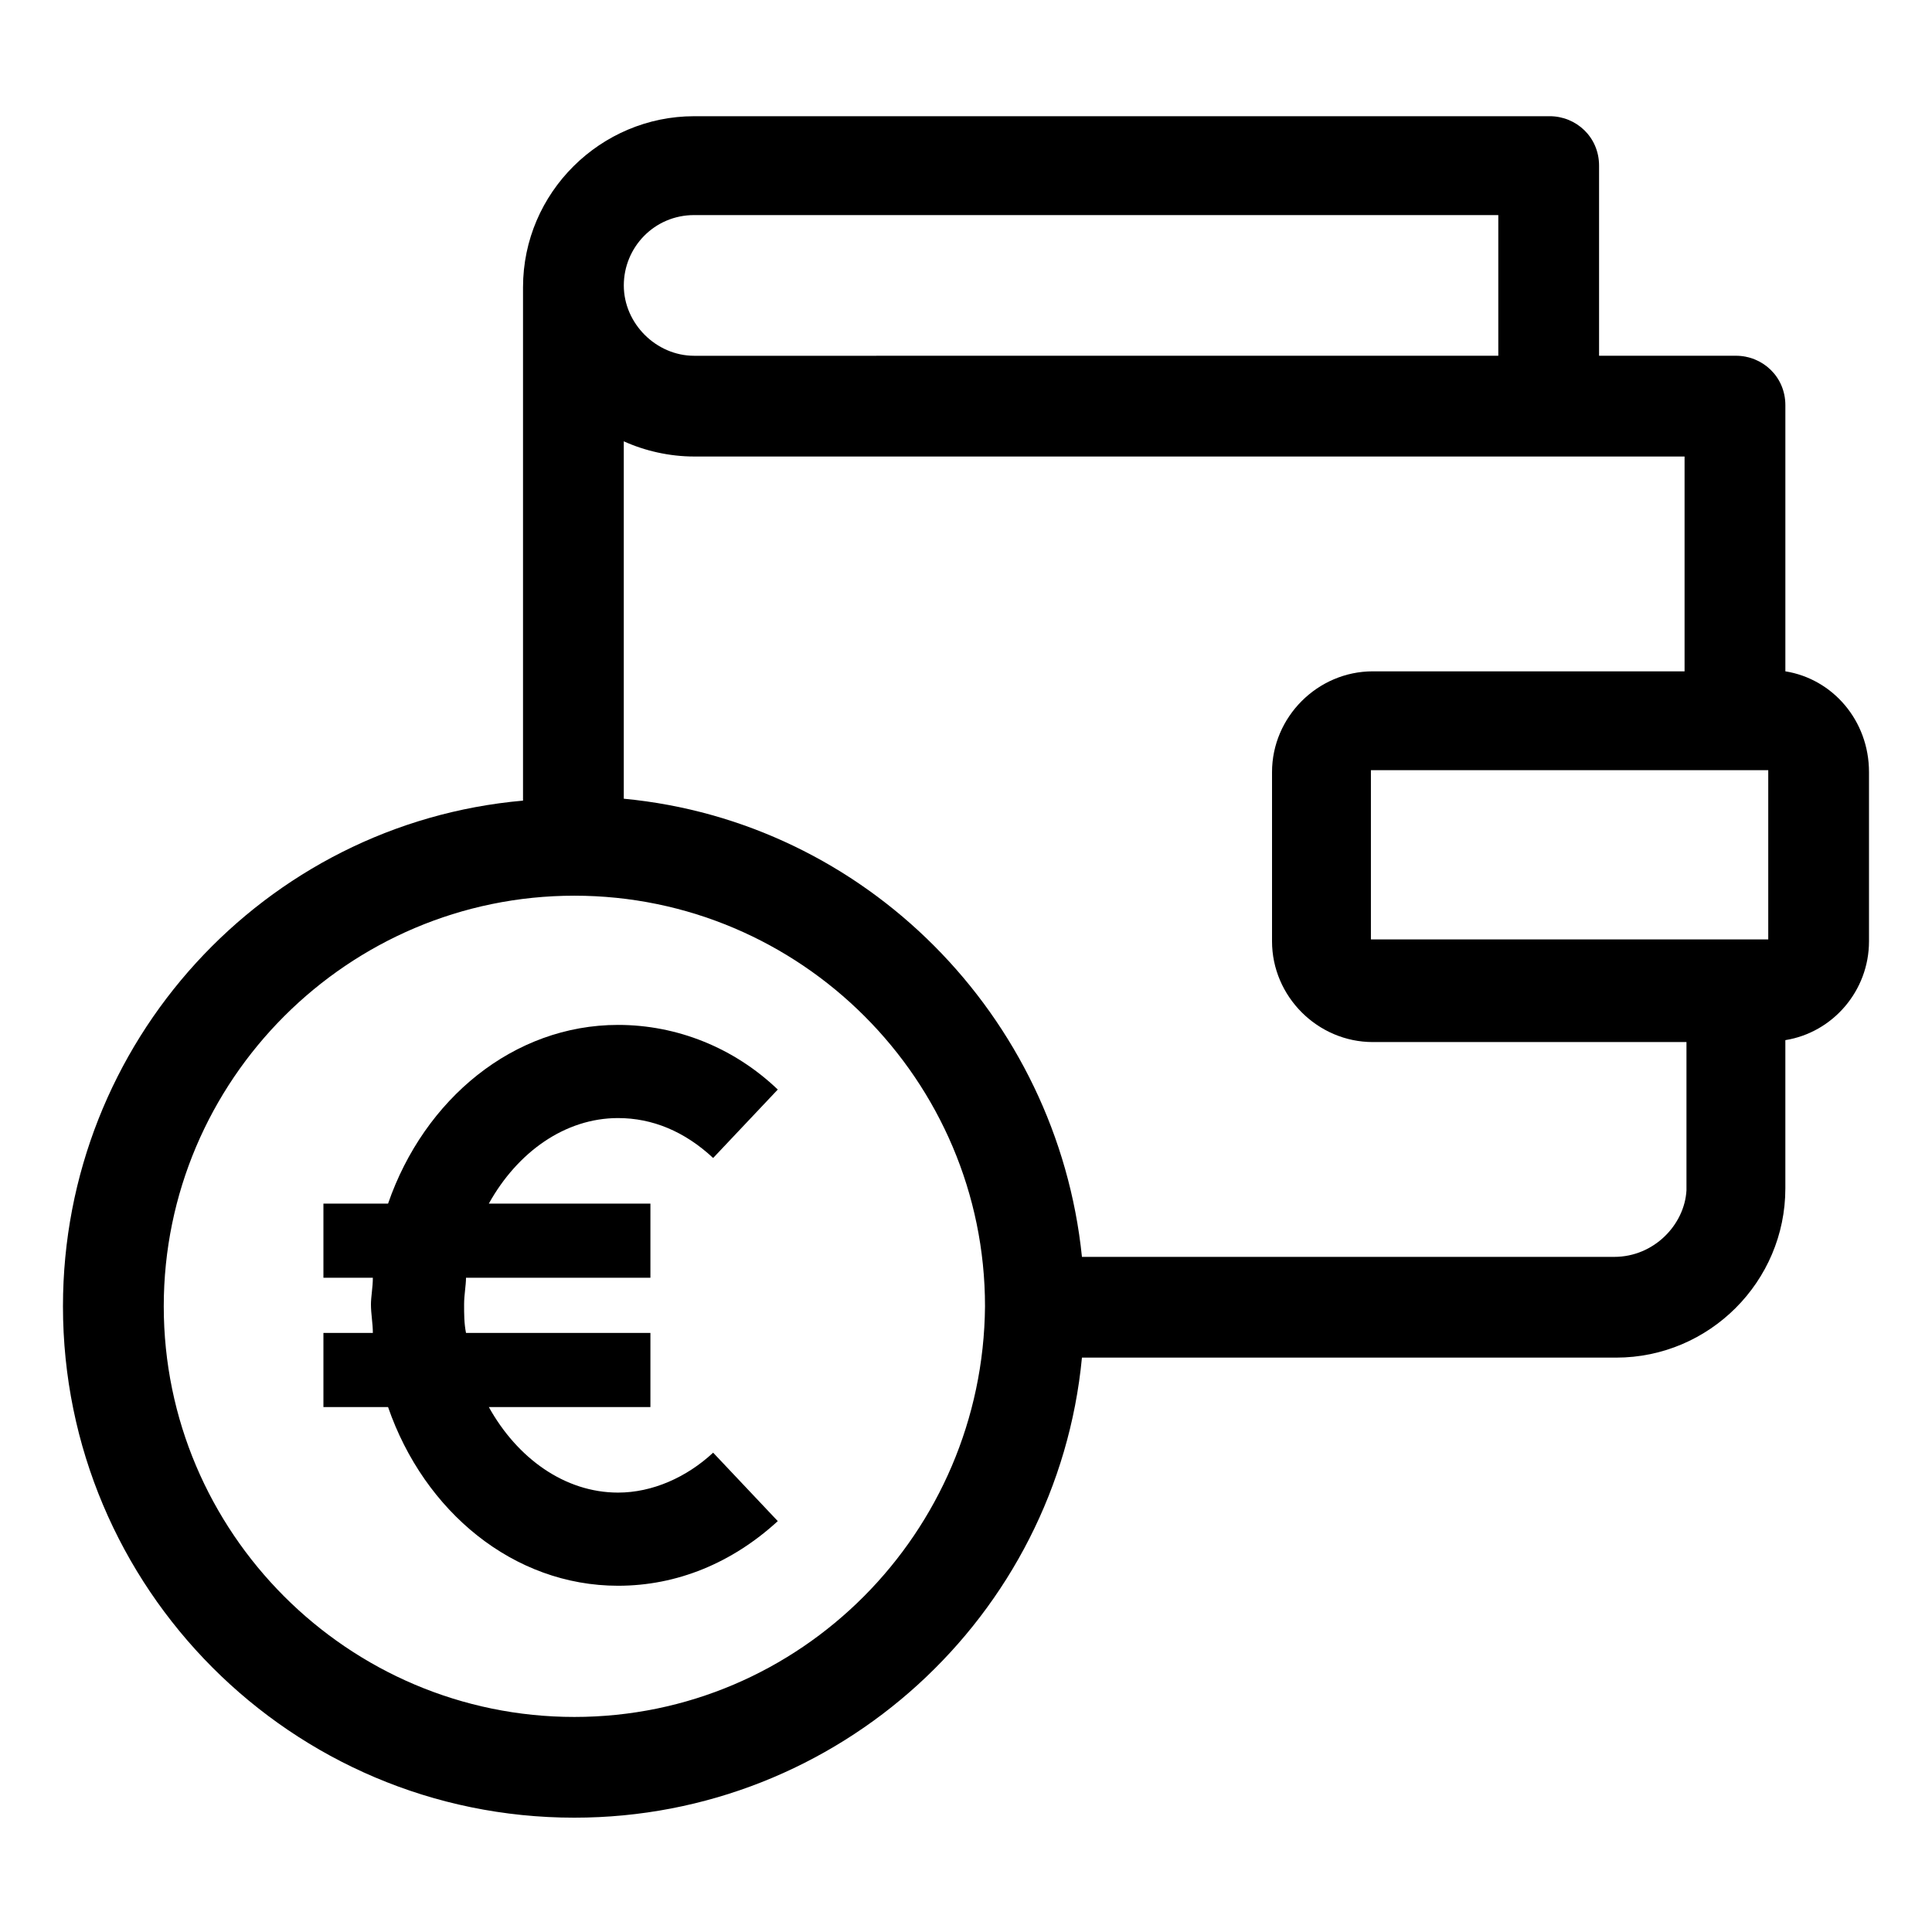
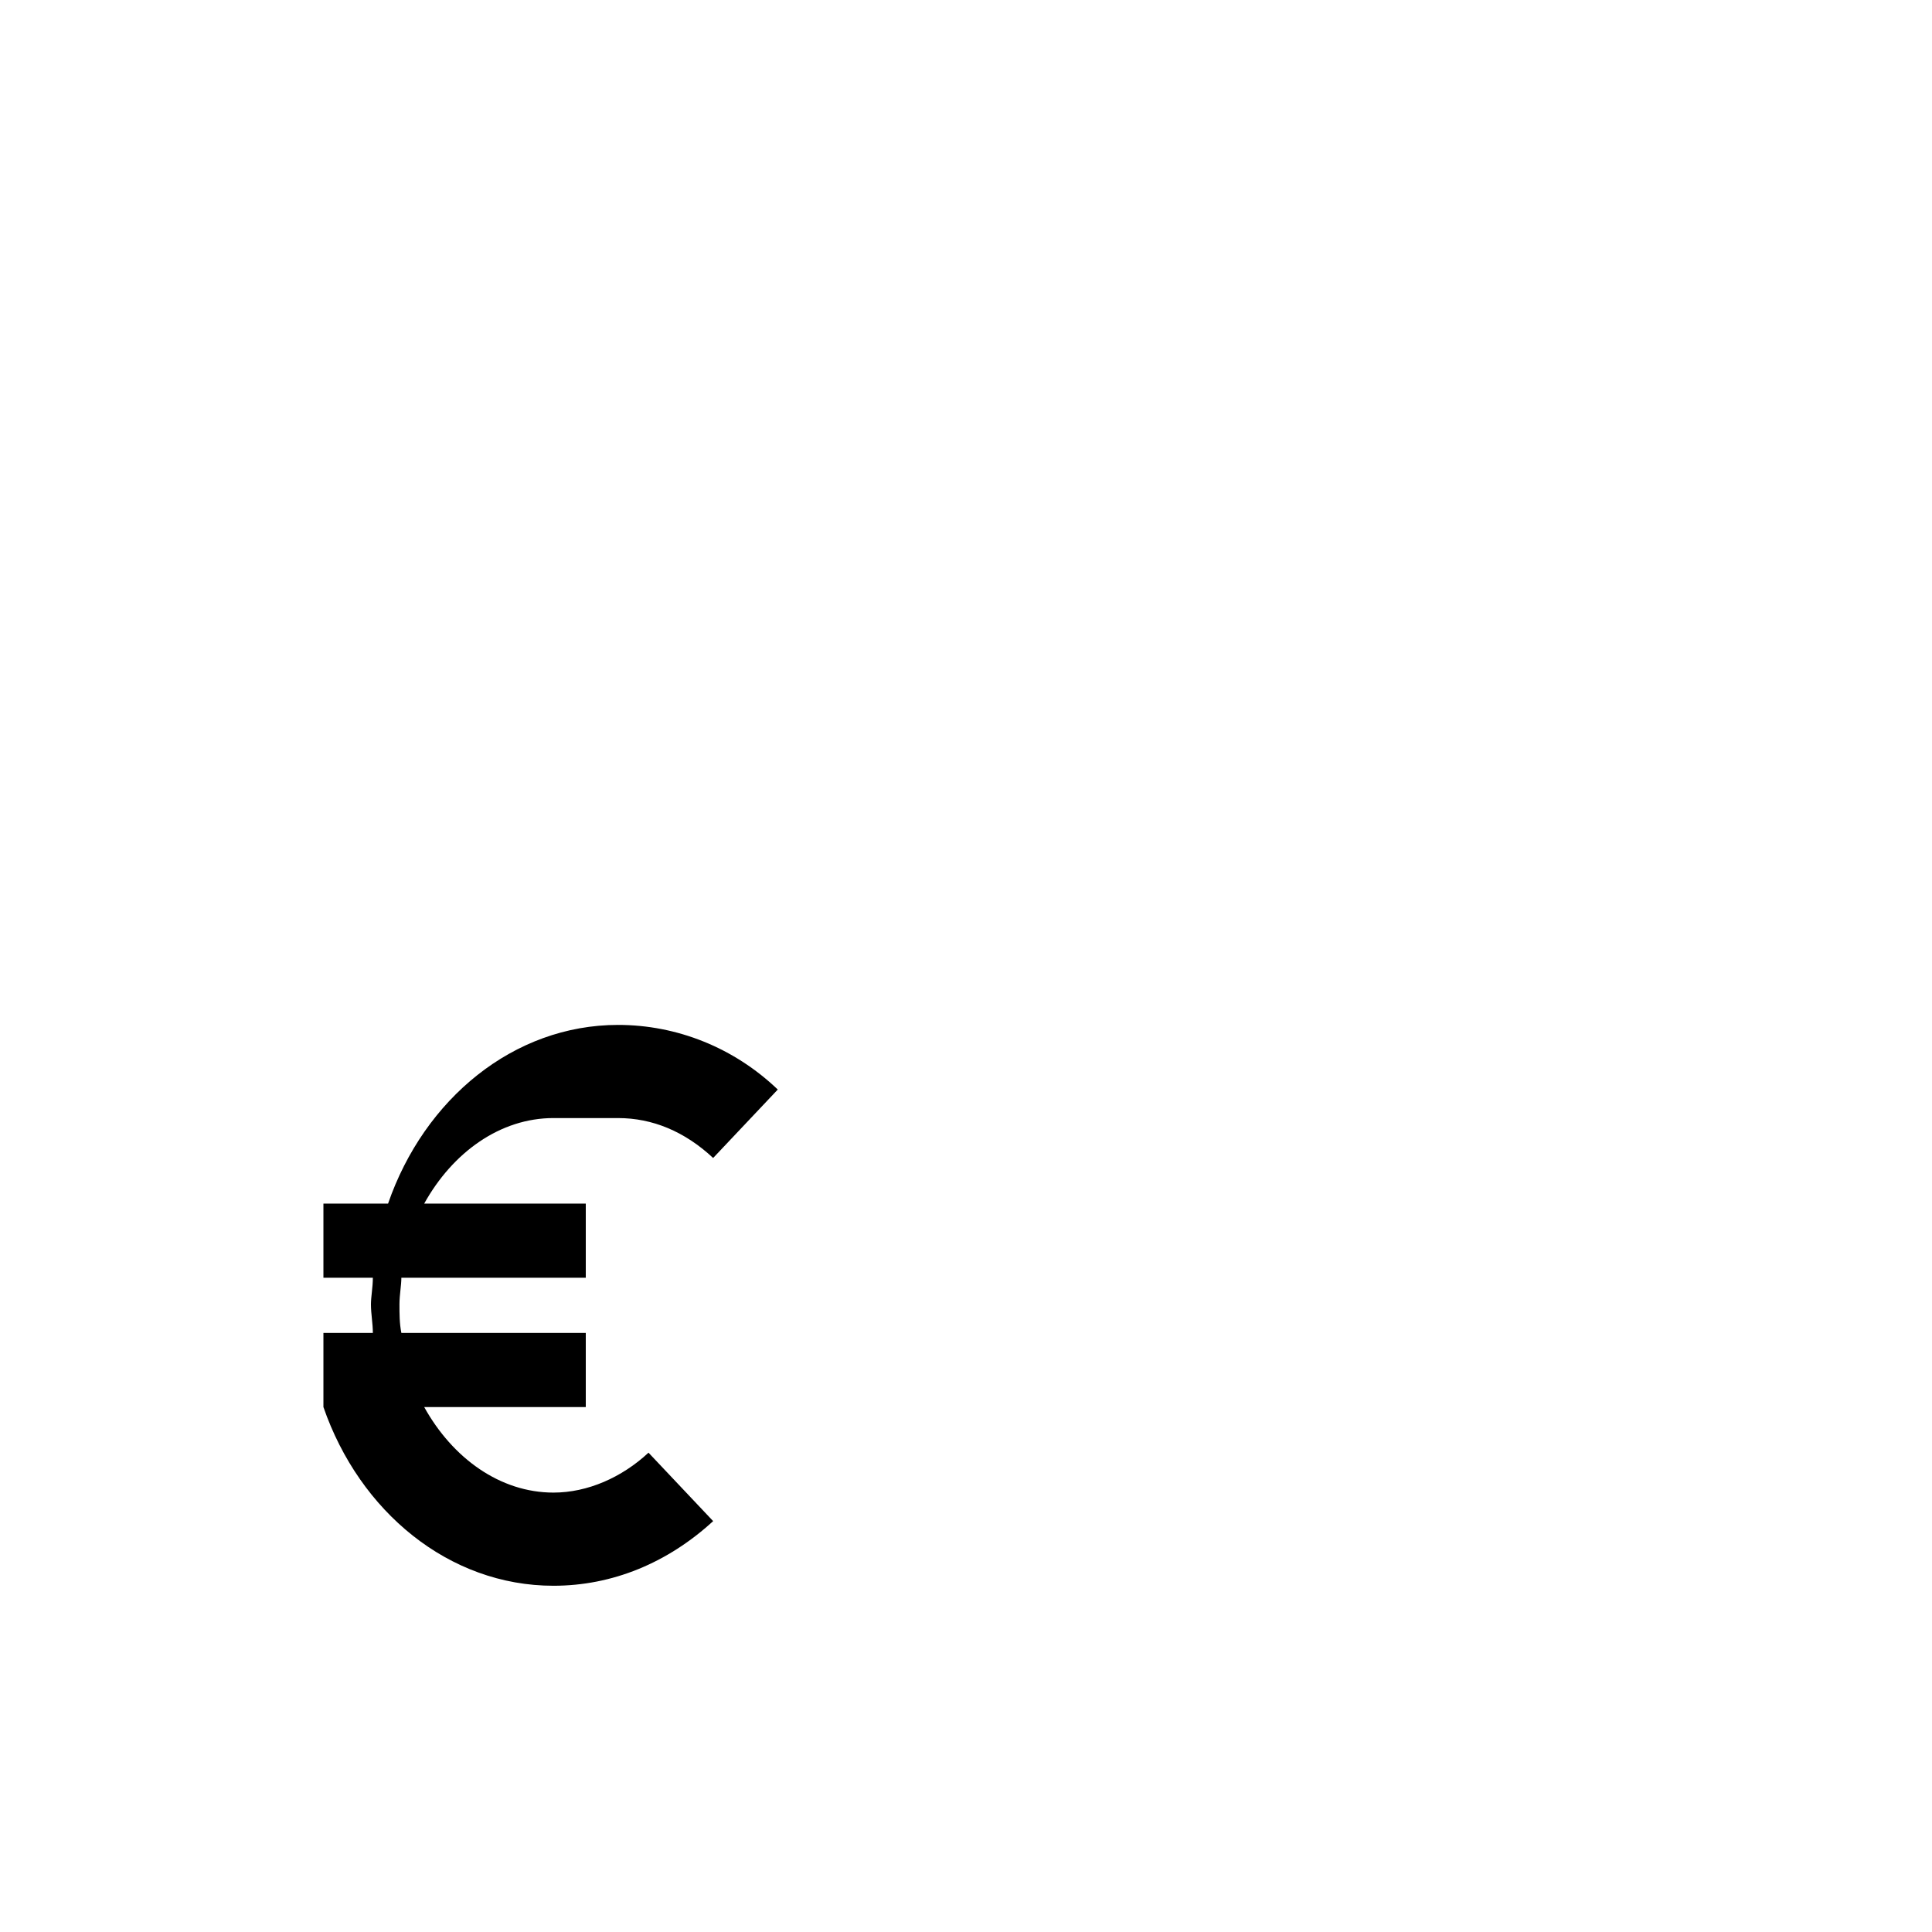
<svg xmlns="http://www.w3.org/2000/svg" fill="#000000" width="800px" height="800px" version="1.1" viewBox="144 144 512 512">
  <g>
-     <path d="m617.14 321.91v-70.535c0-7.559-6.047-13.098-13.098-13.098h-36.273v-50.383c0-7.559-6.047-13.098-13.098-13.098l-226.72 0.004c-24.688 0-45.344 20.152-45.344 45.344v136.03c-68.516 6.043-121.92 63.984-121.92 134.01 0 74.562 60.457 135.52 135.52 135.52 70.031 0 127.97-53.402 134.52-121.92h141.57c24.688 0 44.84-20.152 44.84-44.84v-39.297c12.594-2.016 22.168-13.098 22.168-26.199v-44.84c0.004-13.598-9.57-24.684-22.164-26.699zm-4.535 71.039h-105.3v-44.84h105.3zm-284.65-191.95h213.11v37.281l-213.11 0.004c-10.078 0-18.641-8.566-18.641-18.641 0-10.078 8.062-18.645 18.641-18.645zm-31.738 398.01c-59.953 0-108.82-48.871-108.82-108.82 0-59.953 48.871-108.82 108.82-108.82s108.82 48.871 108.82 108.82c-0.508 59.953-48.871 108.82-108.82 108.82zm275.58-121.92h-141.07c-6.551-63.984-57.434-115.37-121.42-121.42v-94.719c5.543 2.519 12.09 4.031 18.641 4.031h262.48v56.93h-82.625c-14.609 0-26.703 12.09-26.703 26.703v44.84c0 14.609 12.09 26.703 26.703 26.703h83.129v39.297c-0.504 9.066-8.562 17.633-19.145 17.633z" />
-     <path d="m307.8 440.3c9.07 0 17.633 3.527 25.191 10.578l17.129-18.137c-11.586-11.082-26.703-17.129-42.32-17.129-27.711 0-51.387 19.648-60.961 47.359h-17.129v19.648h13.098c0 2.519-0.504 5.039-0.504 7.055 0 2.519 0.504 5.039 0.504 7.559h-13.098v19.648h17.129c9.574 27.711 33.25 47.359 60.961 47.359 15.617 0 30.23-6.047 42.32-17.129l-17.129-18.137c-7.055 6.551-16.121 10.578-25.191 10.578-14.105 0-26.703-9.07-34.258-22.672h42.824v-19.648h-48.871c-0.504-2.519-0.504-5.039-0.504-7.559 0-2.519 0.504-5.039 0.504-7.055h48.871v-19.648h-42.824c7.555-13.605 20.152-22.672 34.258-22.672z" />
+     <path d="m307.8 440.3c9.07 0 17.633 3.527 25.191 10.578l17.129-18.137c-11.586-11.082-26.703-17.129-42.32-17.129-27.711 0-51.387 19.648-60.961 47.359h-17.129v19.648h13.098c0 2.519-0.504 5.039-0.504 7.055 0 2.519 0.504 5.039 0.504 7.559h-13.098v19.648c9.574 27.711 33.25 47.359 60.961 47.359 15.617 0 30.23-6.047 42.32-17.129l-17.129-18.137c-7.055 6.551-16.121 10.578-25.191 10.578-14.105 0-26.703-9.07-34.258-22.672h42.824v-19.648h-48.871c-0.504-2.519-0.504-5.039-0.504-7.559 0-2.519 0.504-5.039 0.504-7.055h48.871v-19.648h-42.824c7.555-13.605 20.152-22.672 34.258-22.672z" />
  </g>
</svg>